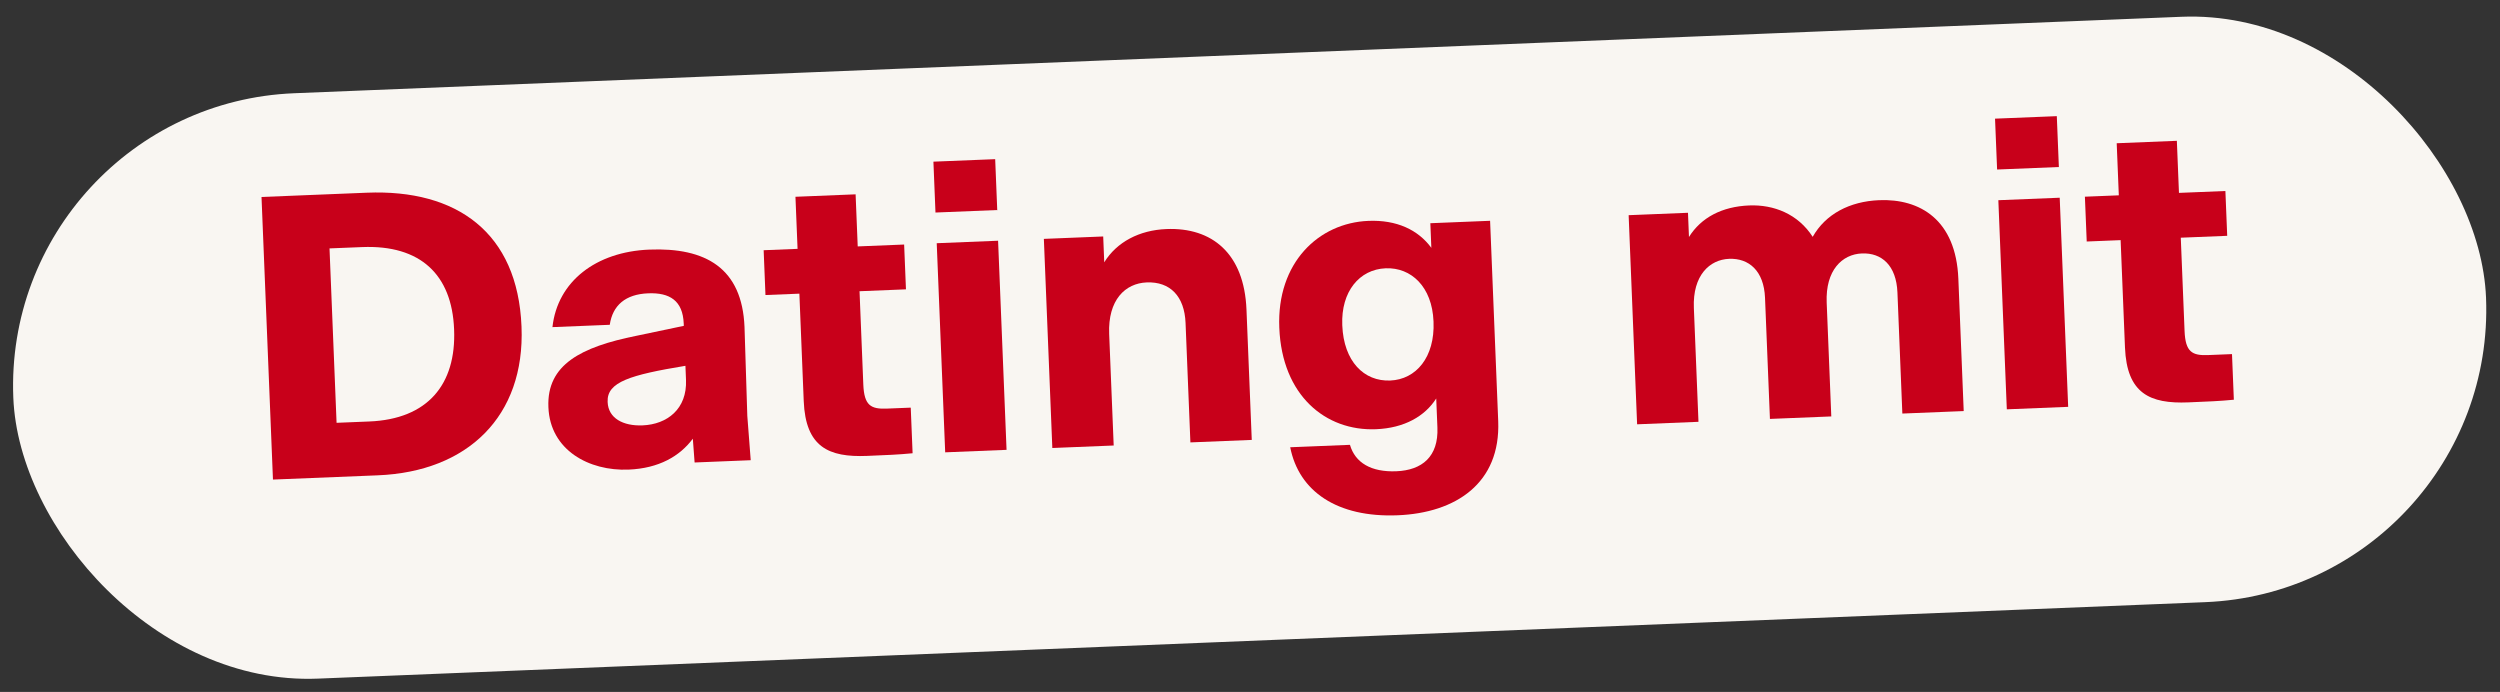
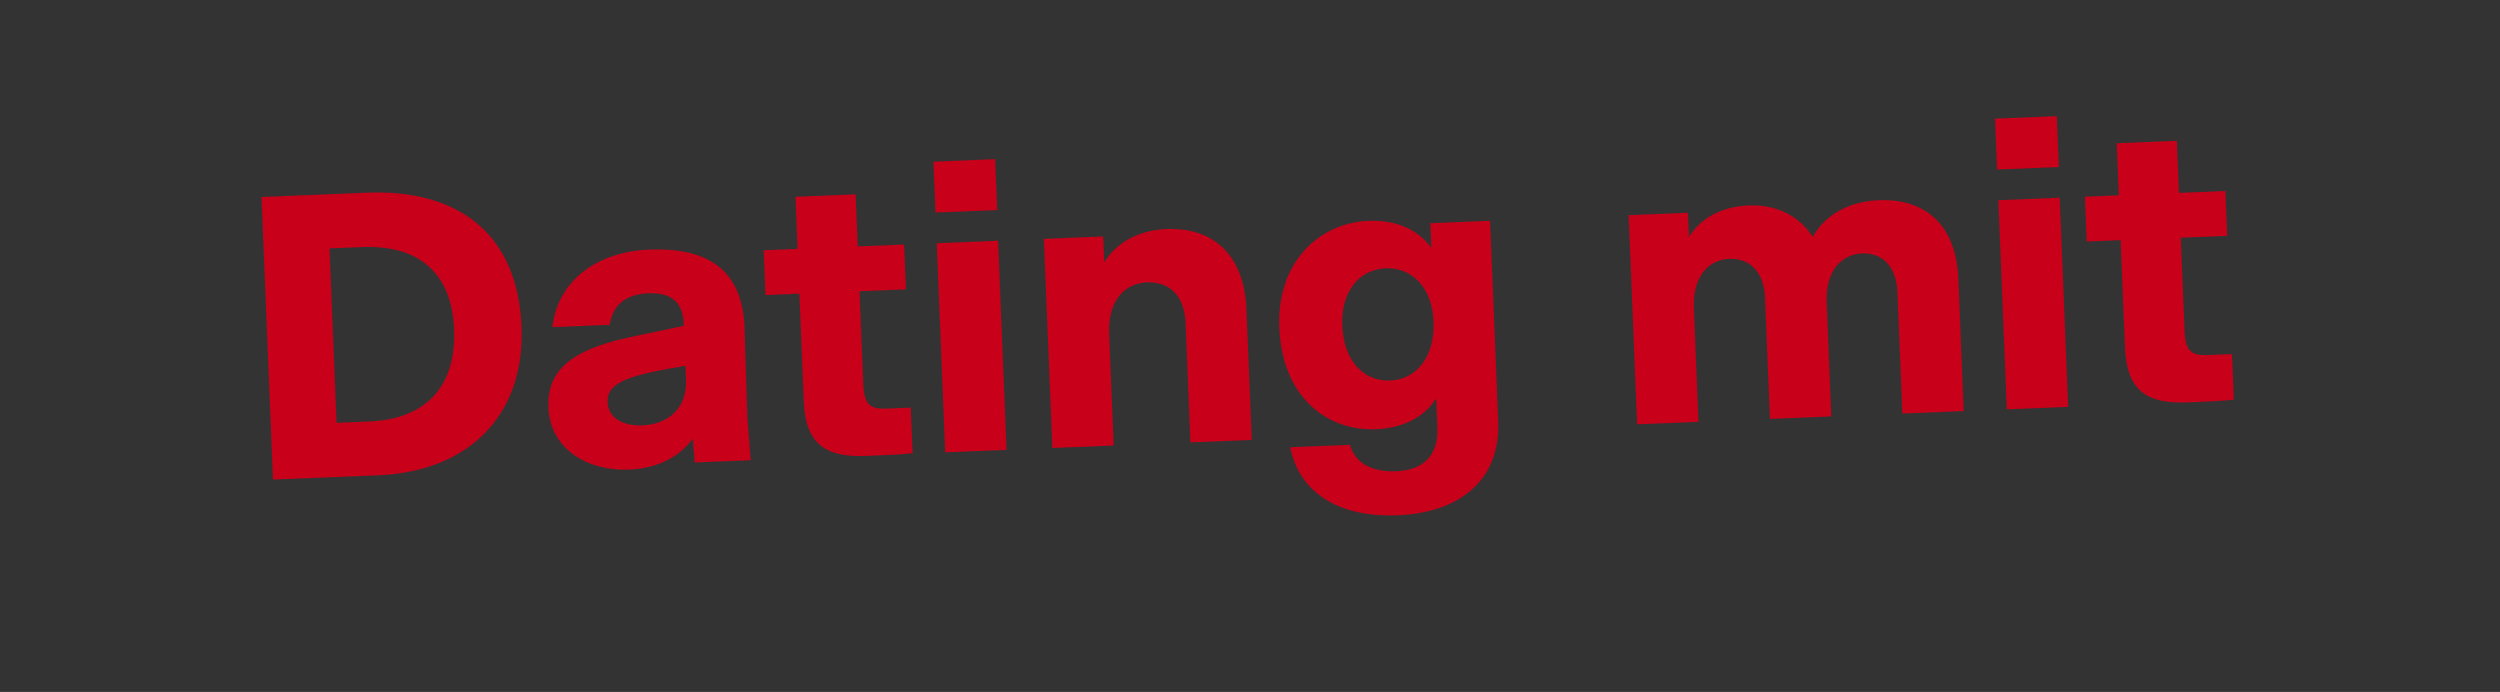
<svg xmlns="http://www.w3.org/2000/svg" width="495" height="137" viewBox="0 0 495 137" fill="none">
  <rect x="0" y="0" width="495" height="137" fill="#333333" stroke="none" />
-   <rect x="0.289" y="20.81" width="490" height="116" rx="58" transform="rotate(-2.32 0.289 20.81)" fill="#F9F6F2" />
  <path d="M433.276 79.671C425.682 79.978 421.115 77.922 420.746 68.809L419.884 47.547L413.17 47.819L412.81 38.946L419.525 38.674L419.107 28.362L431.017 27.88L431.435 38.191L440.628 37.819L440.987 46.692L431.795 47.064L432.543 65.529C432.711 69.685 434.022 70.433 437.22 70.303L441.936 70.112L442.302 79.145C439.511 79.418 437.192 79.512 433.276 79.671Z" fill="#C8001A" />
  <path d="M397.349 81.046L395.672 39.64L407.822 39.148L409.499 80.554L397.349 81.046ZM395.426 33.565L395.018 23.493L407.248 22.998L407.656 33.069L395.426 33.565Z" fill="#C8001A" />
  <path d="M324.148 84.012L322.471 42.606L334.221 42.13L334.415 46.926C336.821 43.065 340.976 40.895 346.332 40.678C351.208 40.481 356.008 42.368 358.914 46.894C361.454 42.388 366.236 39.872 372.071 39.635C380.144 39.308 387.28 43.503 387.753 55.173L388.815 81.392L376.665 81.884L375.693 57.904C375.476 52.548 372.572 50.024 368.655 50.182C364.738 50.341 361.424 53.518 361.683 59.913L362.596 82.454L350.446 82.946L349.475 58.966C349.258 53.61 346.273 51.089 342.357 51.248C338.52 51.403 335.122 54.503 335.385 60.978L336.298 83.519L324.148 84.012Z" fill="#C8001A" />
  <path d="M276.744 102.026C264.754 102.511 257.176 97.294 255.461 88.556L267.292 88.077C268.317 91.638 271.515 93.51 276.471 93.31C281.587 93.102 284.84 90.408 284.607 84.653L284.374 78.898C282.115 82.432 278.046 84.759 272.451 84.986C262.459 85.39 253.844 78.293 253.304 64.944L253.3 64.864C252.779 51.995 261.108 44.131 270.939 43.733C276.535 43.506 280.779 45.496 283.406 49.073L283.208 44.197L295.039 43.717L296.645 83.365C297.144 95.675 288.255 101.559 276.744 102.026ZM275.263 75.344C280.378 75.136 284.124 70.741 283.839 63.707L283.835 63.627C283.557 56.753 279.398 52.918 274.362 53.122C269.167 53.333 265.501 57.724 265.77 64.359L265.773 64.439C266.062 71.553 270.067 75.554 275.263 75.344Z" fill="#C8001A" />
  <path d="M208.361 88.703L206.683 47.297L218.434 46.821L218.641 51.936C221.12 47.913 225.589 45.57 230.945 45.353C239.977 44.987 246.352 50.173 246.802 61.284L247.849 87.103L235.698 87.595L234.74 63.934C234.526 58.659 231.685 55.731 227.049 55.919C222.813 56.091 219.342 59.354 219.617 66.148L220.511 88.21L208.361 88.703Z" fill="#C8001A" />
  <path d="M187.148 89.562L185.471 48.156L197.621 47.664L199.298 89.07L187.148 89.562ZM185.224 42.081L184.816 32.009L197.046 31.514L197.454 41.586L185.224 42.081Z" fill="#C8001A" />
  <path d="M171.668 90.269C164.074 90.577 159.507 88.52 159.138 79.408L158.277 58.145L151.562 58.417L151.203 49.544L157.917 49.272L157.5 38.961L169.41 38.478L169.828 48.79L179.02 48.417L179.38 57.29L170.187 57.663L170.935 76.127C171.104 80.284 172.415 81.032 175.612 80.902L180.328 80.711L180.694 89.744C177.903 90.017 175.585 90.111 171.668 90.269Z" fill="#C8001A" />
  <path d="M124.458 92.983C116.625 93.3 108.929 89.128 108.586 80.655L108.583 80.575C108.243 72.182 115.068 68.703 125.947 66.501L135.395 64.517L135.375 64.037C135.194 59.561 132.645 57.903 128.328 58.078C123.852 58.259 121.298 60.444 120.734 64.31L109.384 64.77C110.377 55.682 118.067 49.846 128.538 49.422C139.729 48.969 146.941 53.08 147.414 64.751L147.967 82.343L148.643 91.122L137.532 91.573L137.181 86.863C134.599 90.33 130.453 92.74 124.458 92.983ZM120.314 79.62C120.443 82.817 123.389 84.379 127.226 84.224C132.102 84.026 136.062 80.983 135.829 75.228L135.715 72.43C124.819 74.233 120.152 75.623 120.311 79.54L120.314 79.62Z" fill="#C8001A" />
  <path d="M54.046 94.955L51.779 39.001L72.642 38.155C90.468 37.433 102.507 46.073 103.258 64.618L103.262 64.698C103.981 82.443 92.575 93.394 74.829 94.113L54.046 94.955ZM73.116 83.453C84.627 82.987 90.356 76.189 89.913 65.238L89.909 65.158C89.472 54.367 83.228 48.455 71.717 48.922L65.243 49.184L66.642 83.716L73.116 83.453Z" fill="#C8001A" />
</svg>